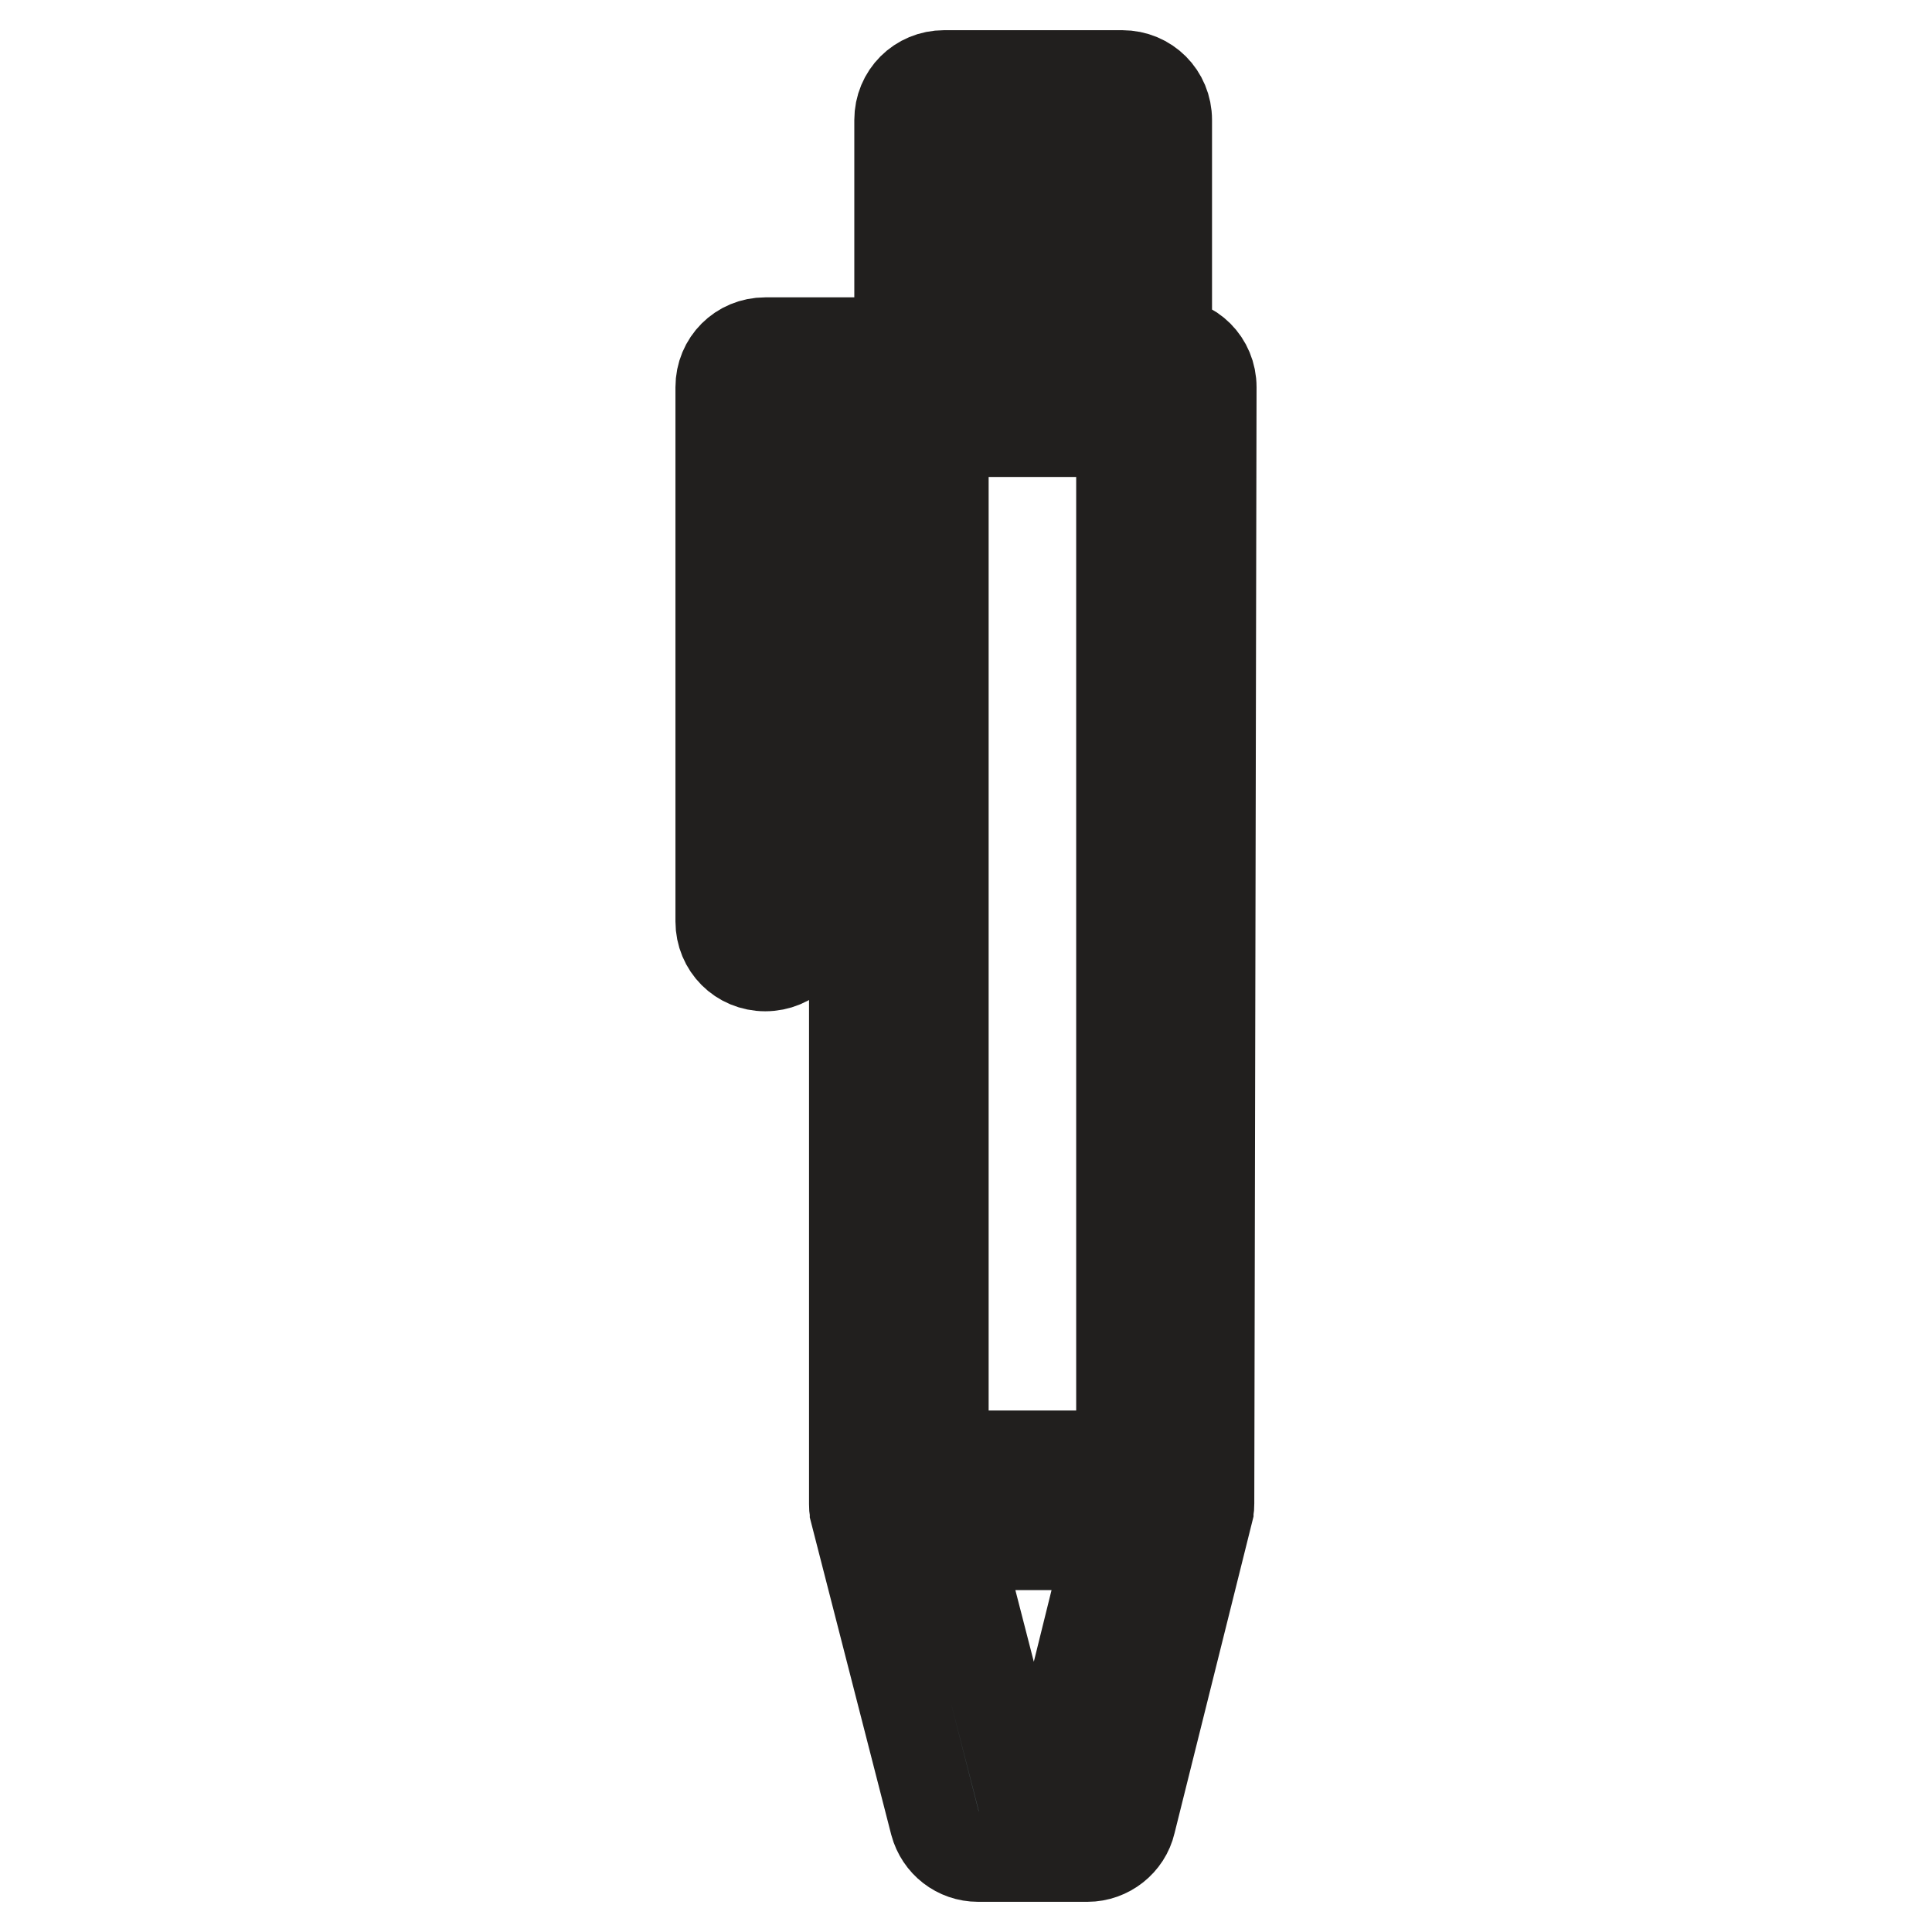
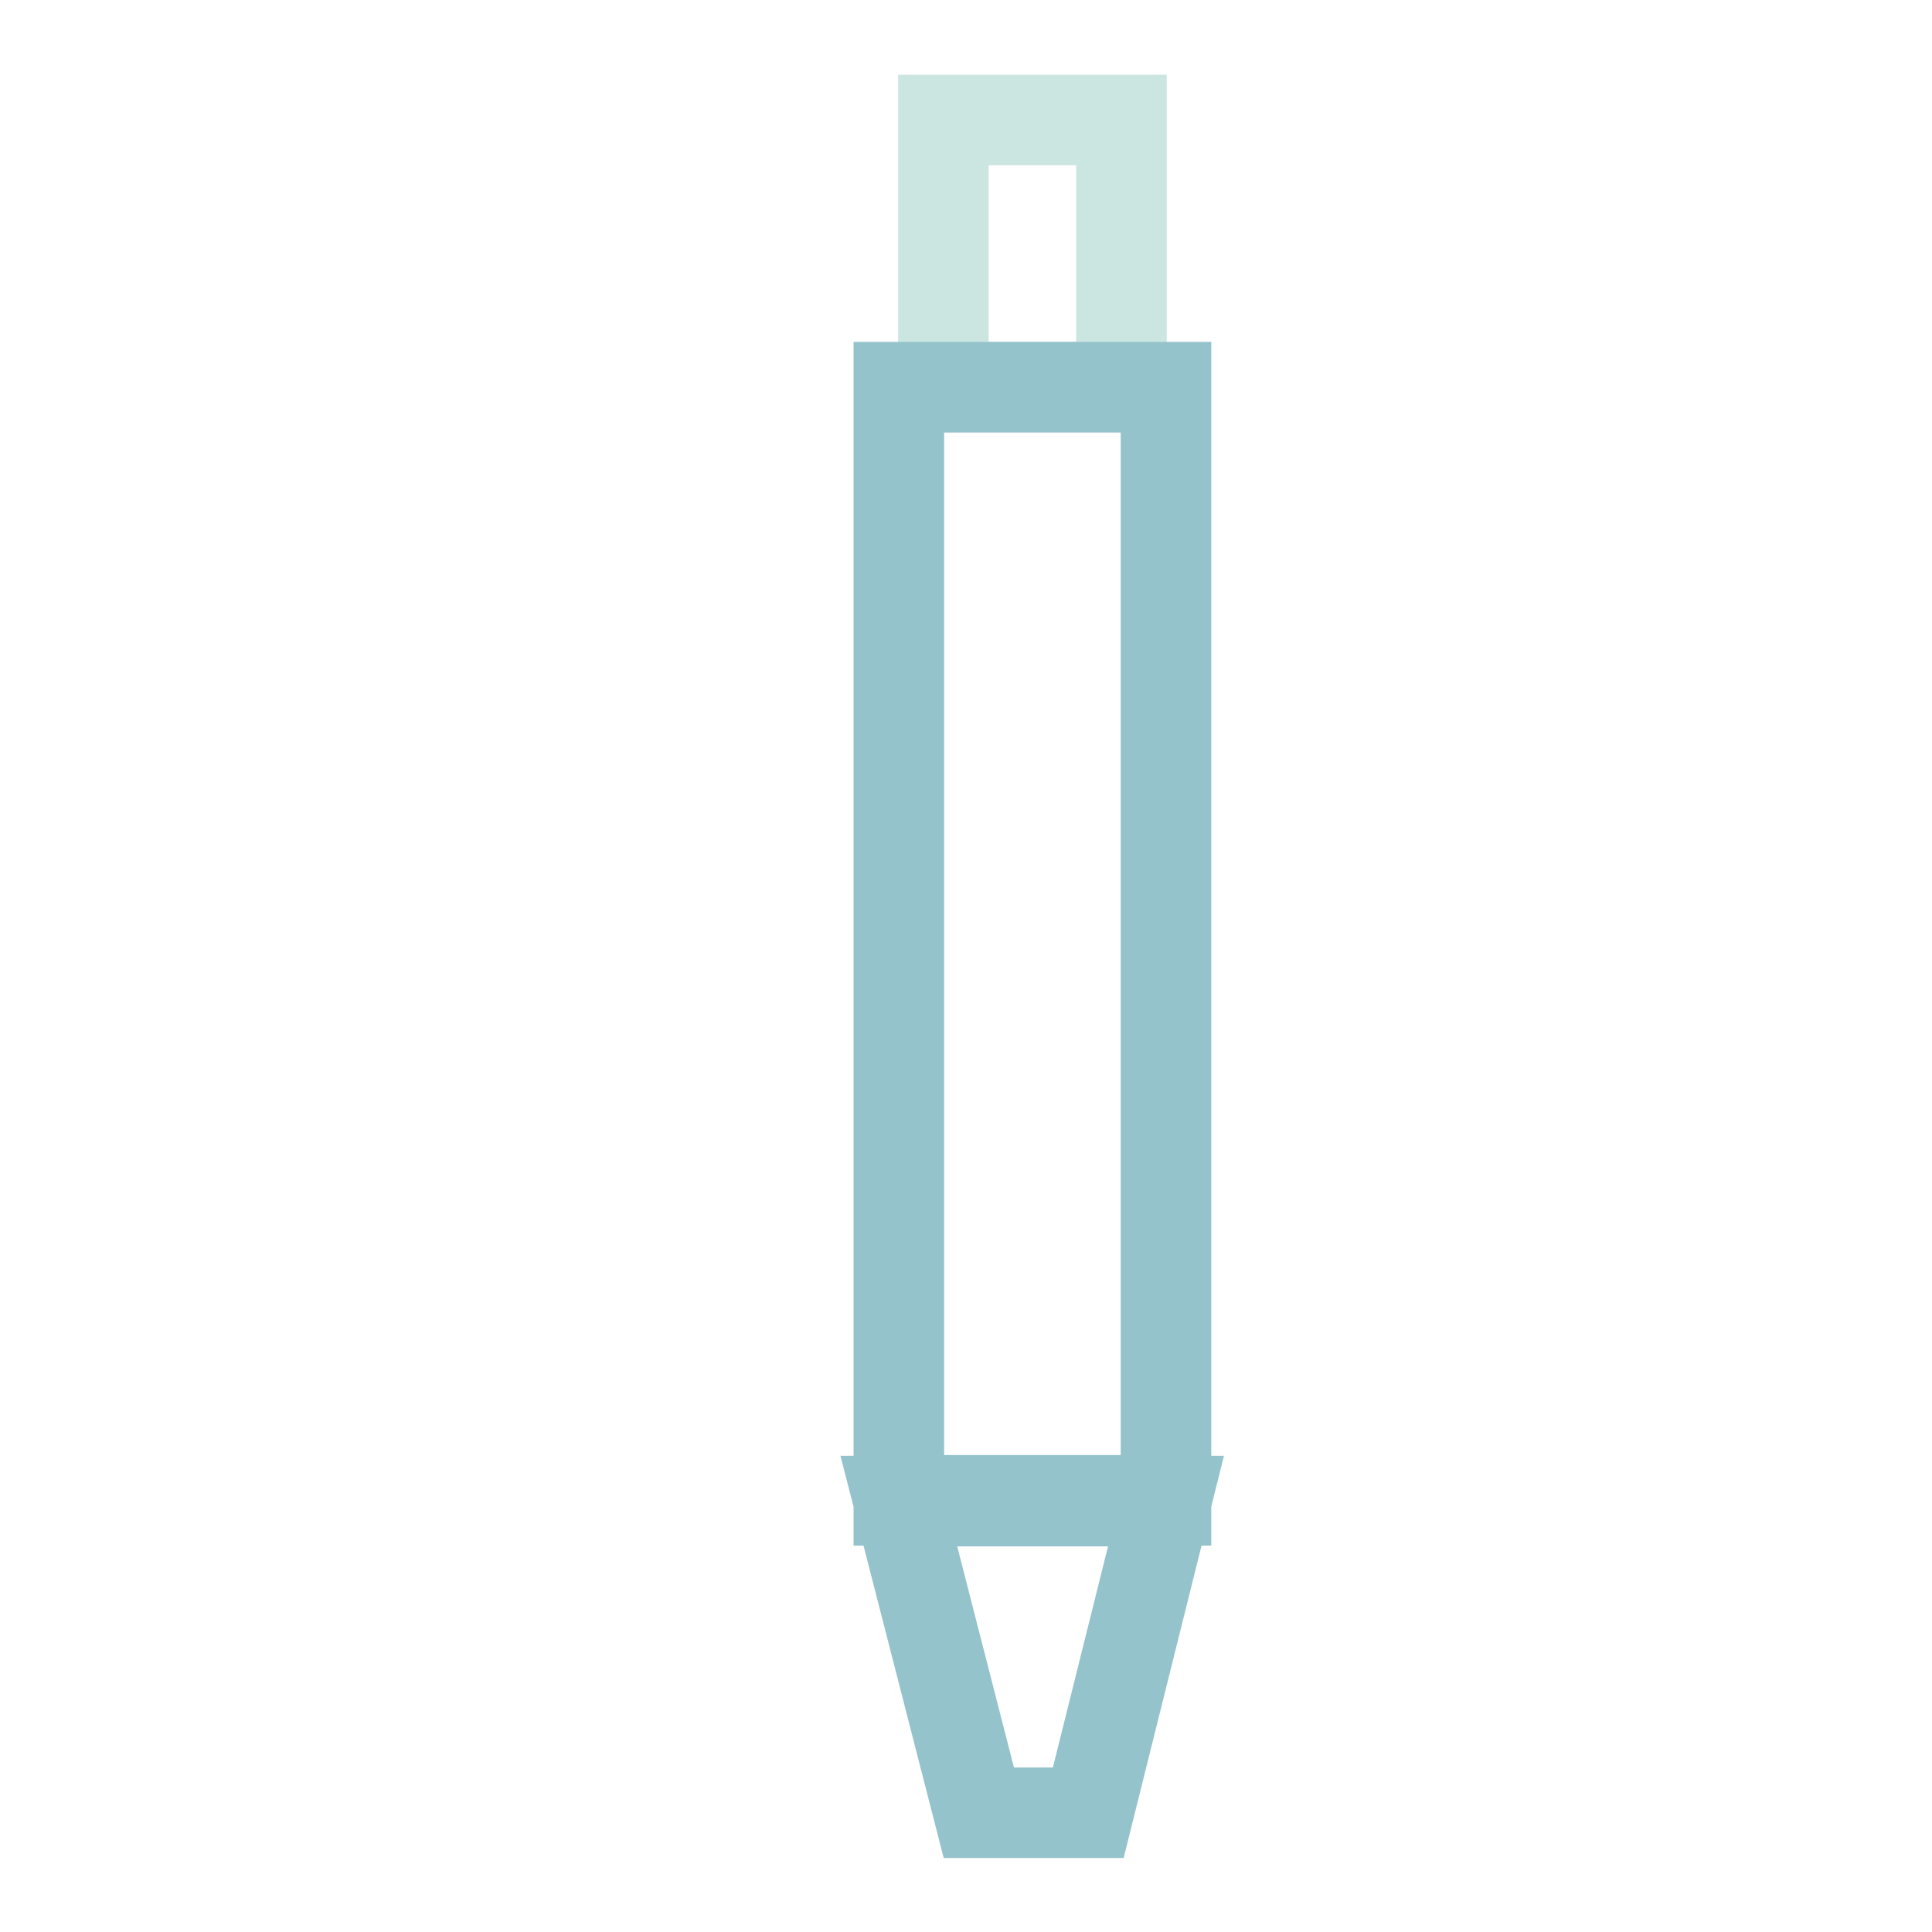
<svg xmlns="http://www.w3.org/2000/svg" version="1.1" x="0px" y="0px" viewBox="0 0 256 256" enable-background="new 0 0 256 256" xml:space="preserve">
  <g>
    <path stroke-width="12" fill-opacity="0" stroke="#cbe6e0" d="M125,15.9h23.6v35.4H125V15.9z" />
    <path stroke-width="12" fill-opacity="0" stroke="#94c3cb" d="M119.1,51.3h35.4v147.5h-35.4V51.3z M154.5,198.9h-35.4l10.6,41.3h14.5L154.5,198.9z" />
-     <path stroke-width="12" fill-opacity="0" stroke="#211f1e" d="M160.5,51.3c0-3.3-2.6-5.9-5.9-5.9V15.9c0-3.3-2.6-5.9-5.9-5.9h-23.6c-3.3,0-5.9,2.6-5.9,5.9v29.5h-17.8 c-3.3,0-5.9,2.6-5.9,5.9v70.8c0,3.3,2.6,5.9,5.9,5.9c3.3,0,5.9-2.6,5.9-5.9v-17.7h5.9v94.5c0,0.1,0,0.3,0,0.4c0,0.3,0,0.6,0.1,0.9 v0.1l10.6,41.3c0.7,2.6,3,4.4,5.7,4.4h14.5c2.7,0,5.1-1.9,5.7-4.5l10.3-41.3v-0.1c0.1-0.3,0.1-0.6,0.1-0.9c0-0.1,0-0.2,0-0.3 L160.5,51.3L160.5,51.3z M125,57.2h23.6v135.7H125V57.2z M130.9,21.8h11.8v23.6h-11.8V21.8z M107.3,92.6V57.2h5.9v35.4H107.3z  M139.7,234.2h-5.3l-7.6-29.5H147L139.7,234.2L139.7,234.2z" />
  </g>
</svg>